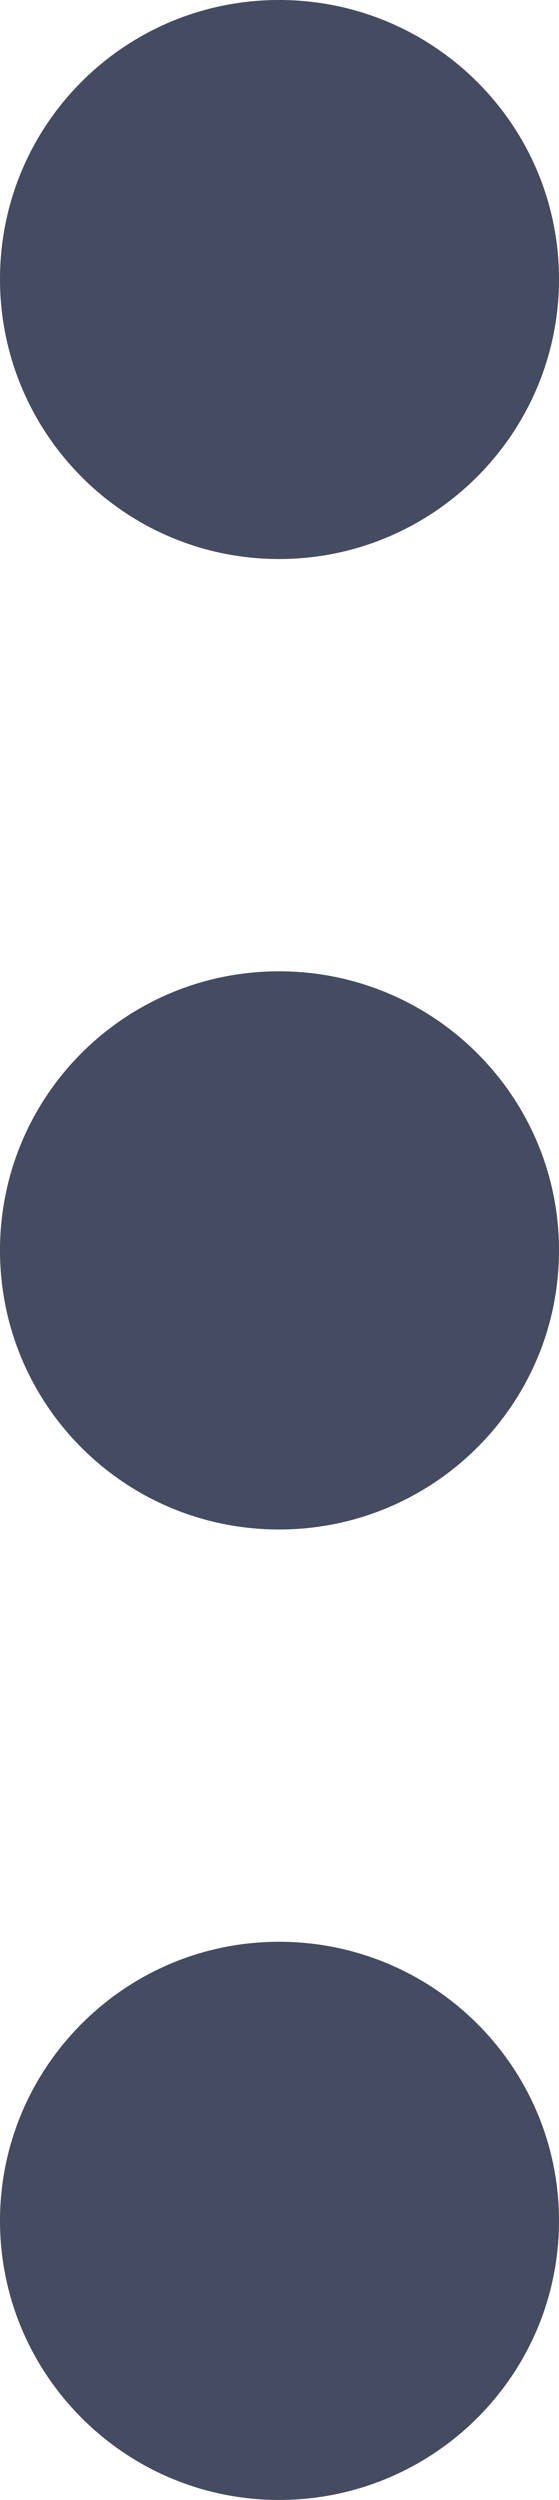
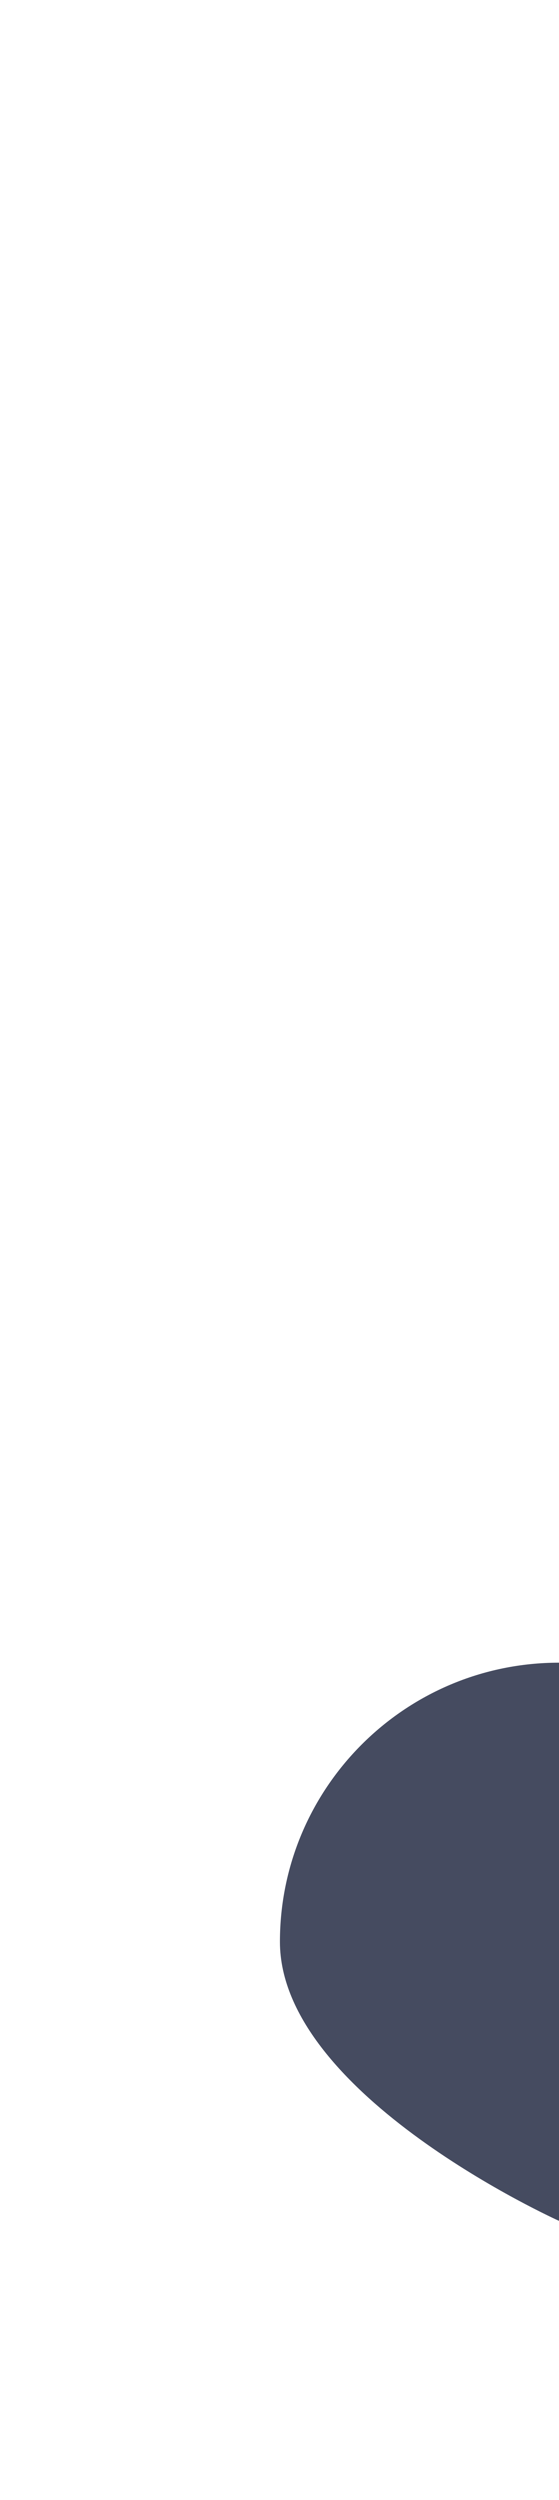
<svg xmlns="http://www.w3.org/2000/svg" id="Layer_2" viewBox="0 0 6.59 29.47">
  <defs>
    <style>
      .cls-1 {
        fill: #454b60;
      }
    </style>
  </defs>
  <g id="Layer_1-2" data-name="Layer_1">
    <g>
-       <path class="cls-1" d="M6.59,3.29c0,1.82-1.48,3.3-3.3,3.3S0,5.11,0,3.29,1.47,0,3.29,0s3.3,1.47,3.3,3.29Z" />
-       <path class="cls-1" d="M6.59,14.74c0,1.82-1.48,3.29-3.3,3.29s-3.29-1.47-3.29-3.29,1.47-3.29,3.29-3.29,3.3,1.47,3.3,3.29Z" />
-       <path class="cls-1" d="M6.59,26.18c0,1.82-1.48,3.29-3.3,3.29s-3.29-1.48-3.29-3.29,1.47-3.29,3.29-3.29,3.3,1.47,3.3,3.29Z" />
+       <path class="cls-1" d="M6.59,26.18s-3.29-1.48-3.29-3.29,1.47-3.29,3.29-3.29,3.3,1.47,3.3,3.29Z" />
    </g>
  </g>
</svg>